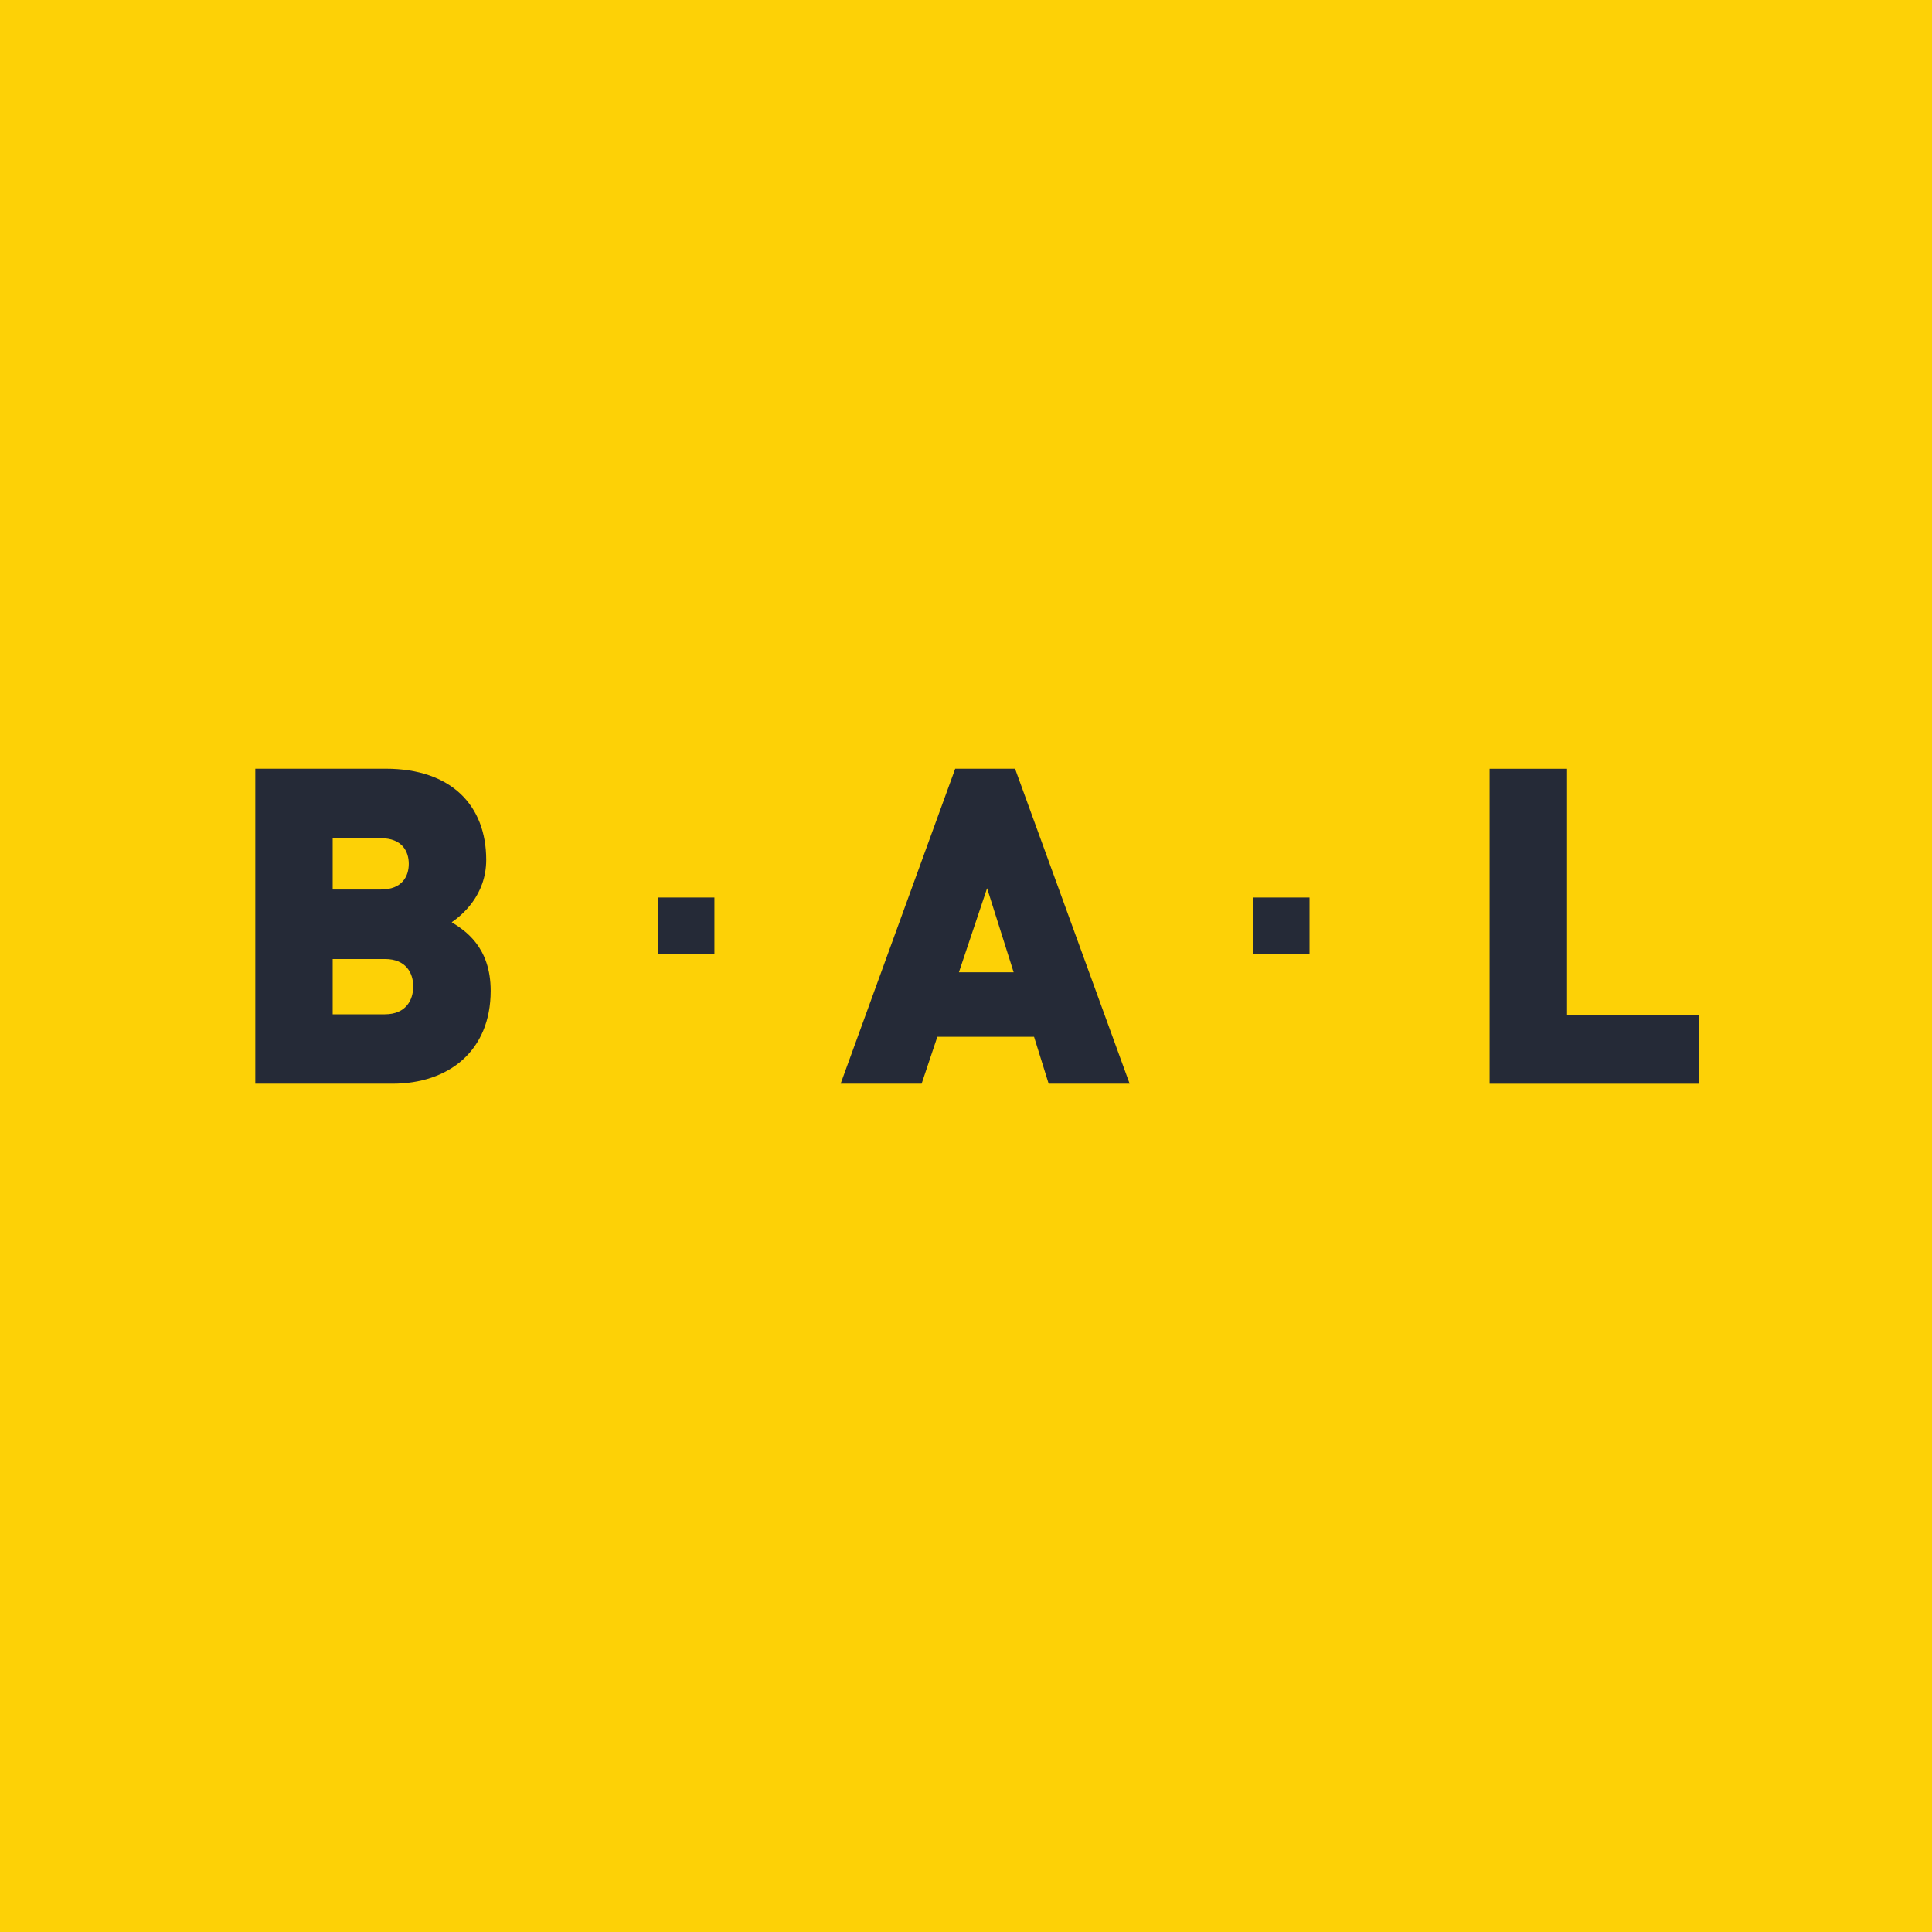
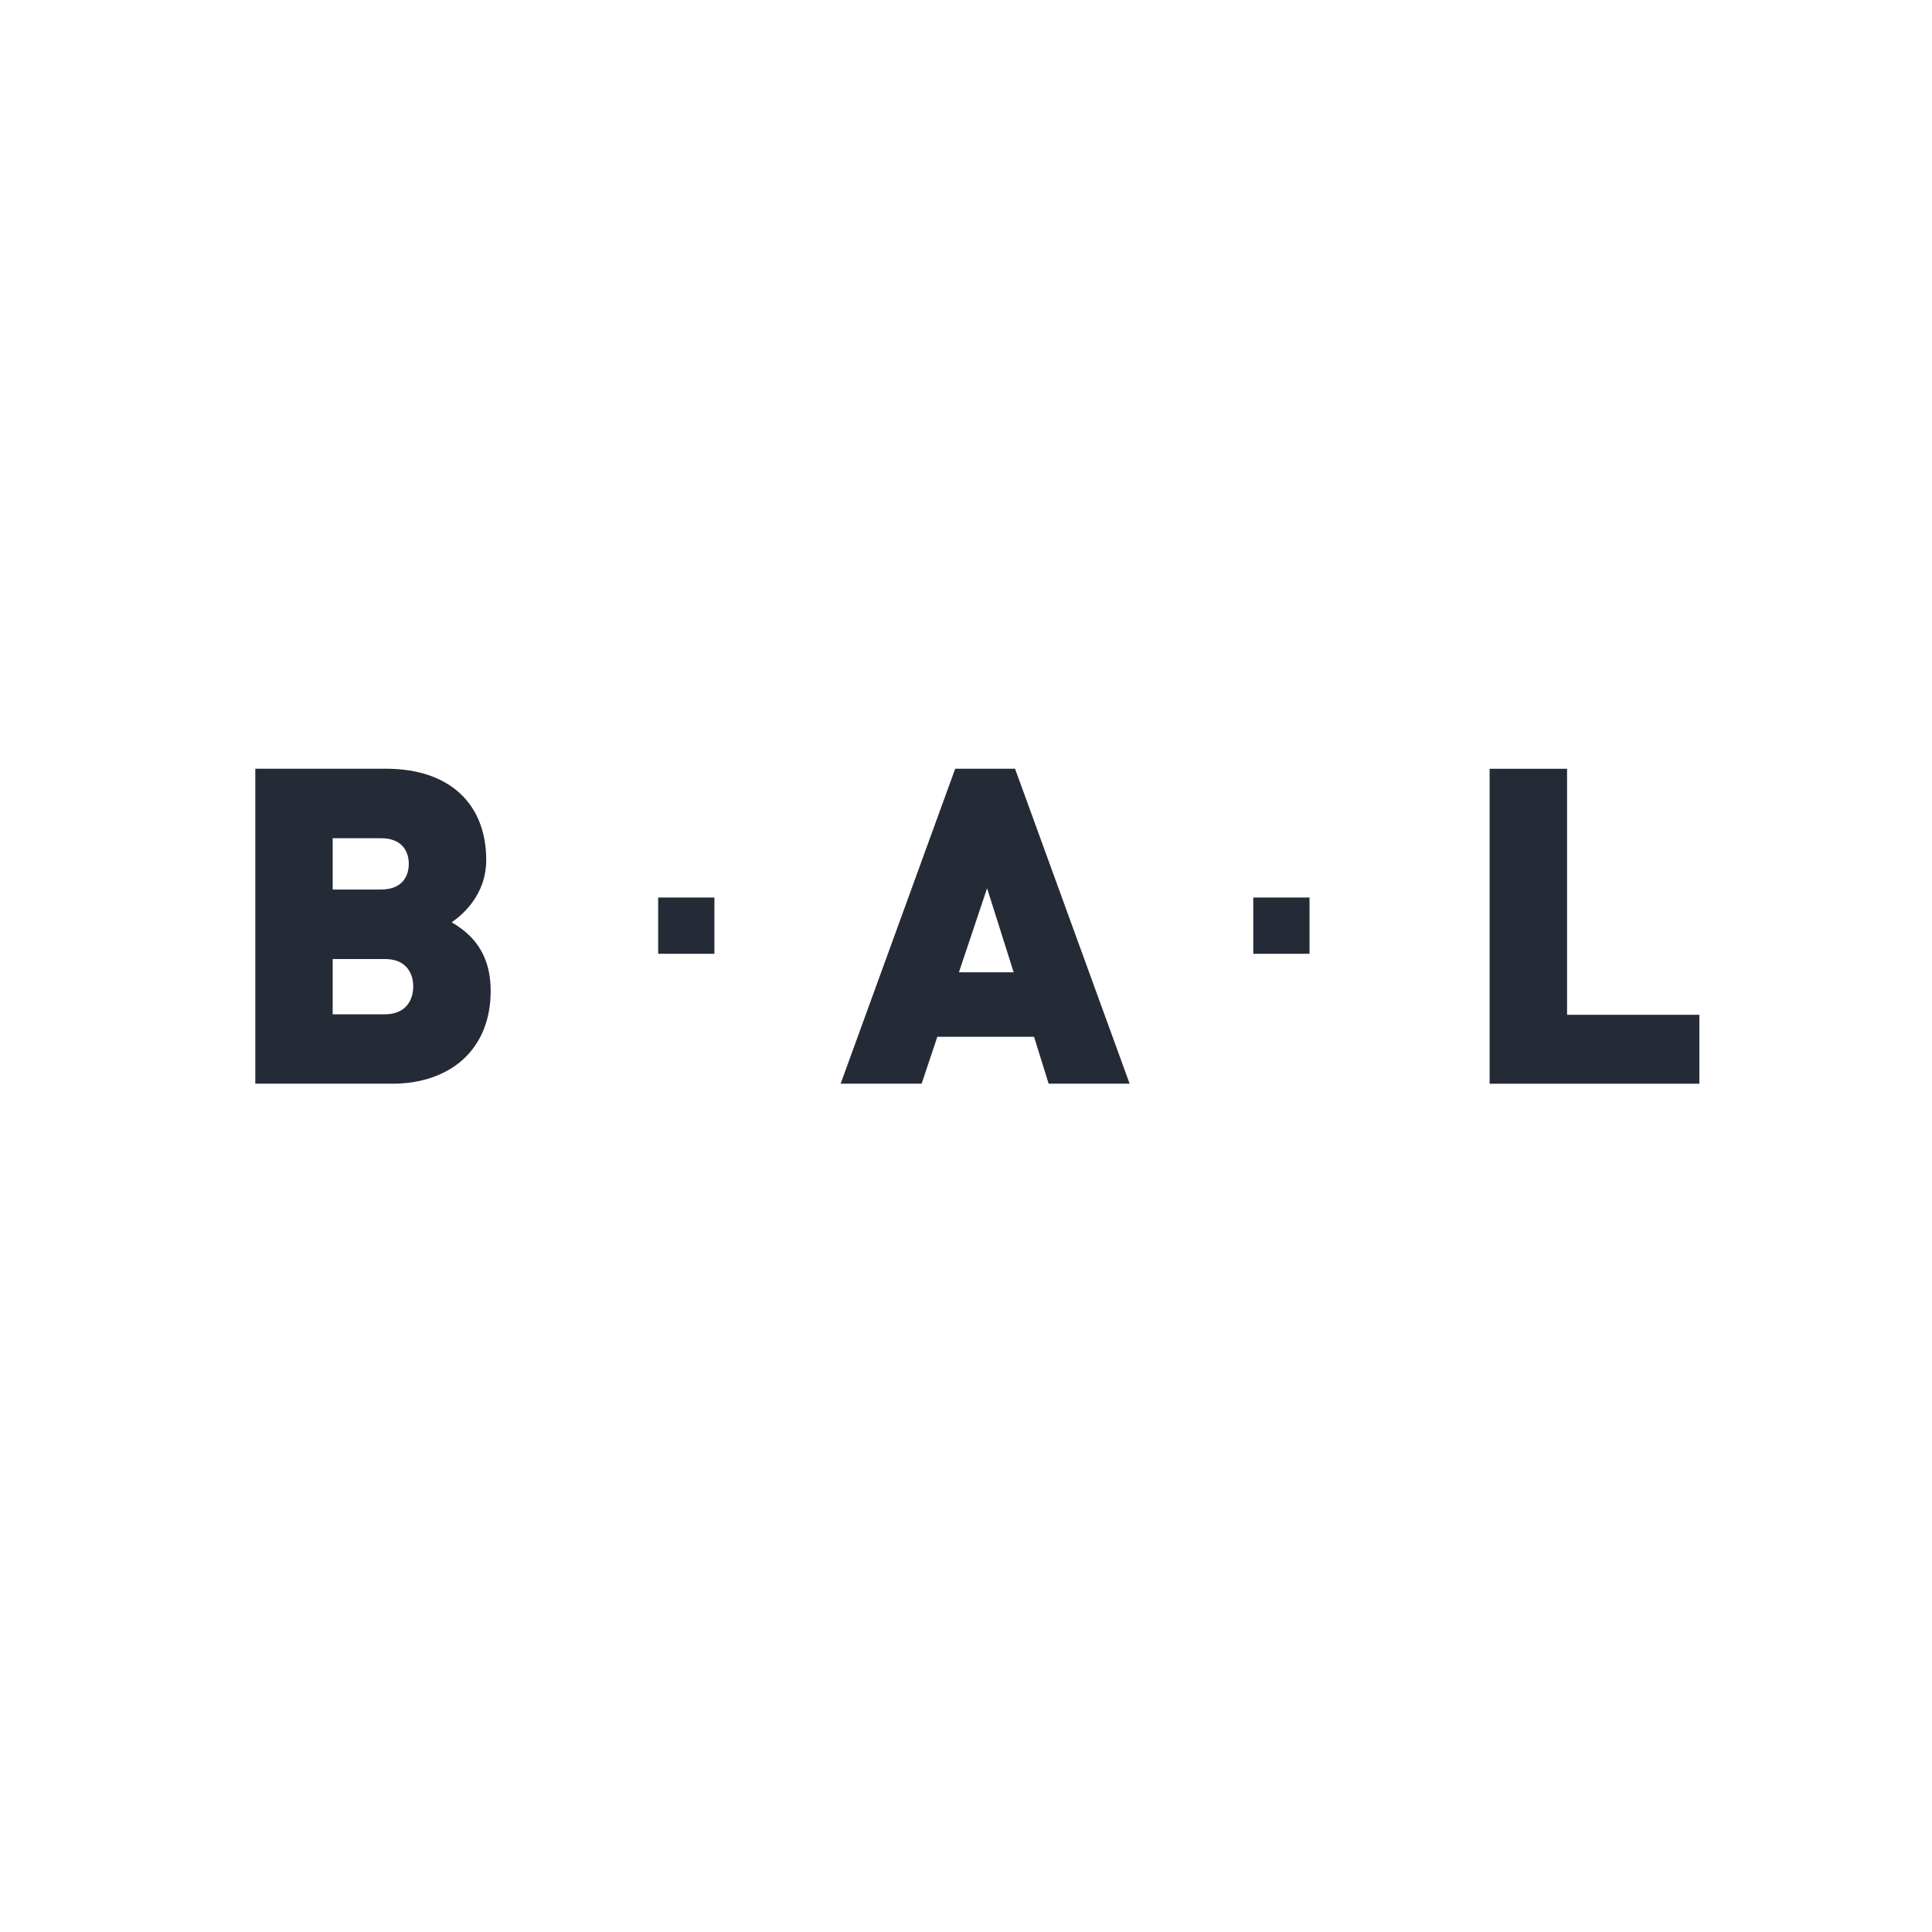
<svg xmlns="http://www.w3.org/2000/svg" version="1.1" id="Layer_1" x="0px" y="0px" viewBox="0 0 360 360" style="" xml:space="preserve">
  <style type="text/css">
	.st0{fill:#FDD106;}
	.st1{fill:#252A37;}
</style>
  <g>
-     <path class="st0" d="M0,0h360v360H0V0z" />
    <path class="st1" d="M84.17,171.85c1.81-1.24,6.43-4.95,6.43-11.63c0-10.14-6.52-16.98-18.71-16.98H47.57v58.69h25.56   c10.47,0,18.3-6.1,18.3-17.31C91.43,176.38,86.56,173.33,84.17,171.85z M61.99,156.19h8.99c3.96,0,5.19,2.47,5.19,4.78   c0,2.31-1.23,4.78-5.19,4.78h-8.99V156.19z M71.72,189h-9.73v-10.3h9.73c3.96,0,5.28,2.64,5.28,5.11S75.68,189,71.72,189z    M316.65,189.08v12.86h-39.08v-58.69h14.43v45.84H316.65z M122.64,167.24h10.48v10.48h-10.48V167.24z M233.53,167.24h10.48v10.48   h-10.48V167.24z M177.99,143.24l-21.35,58.69h15.09l2.93-8.74h18.02l2.72,8.74h15.09l-21.35-58.69H177.99z M178.68,181.17   l5.25-15.66l4.95,15.66H178.68z" />
  </g>
</svg>